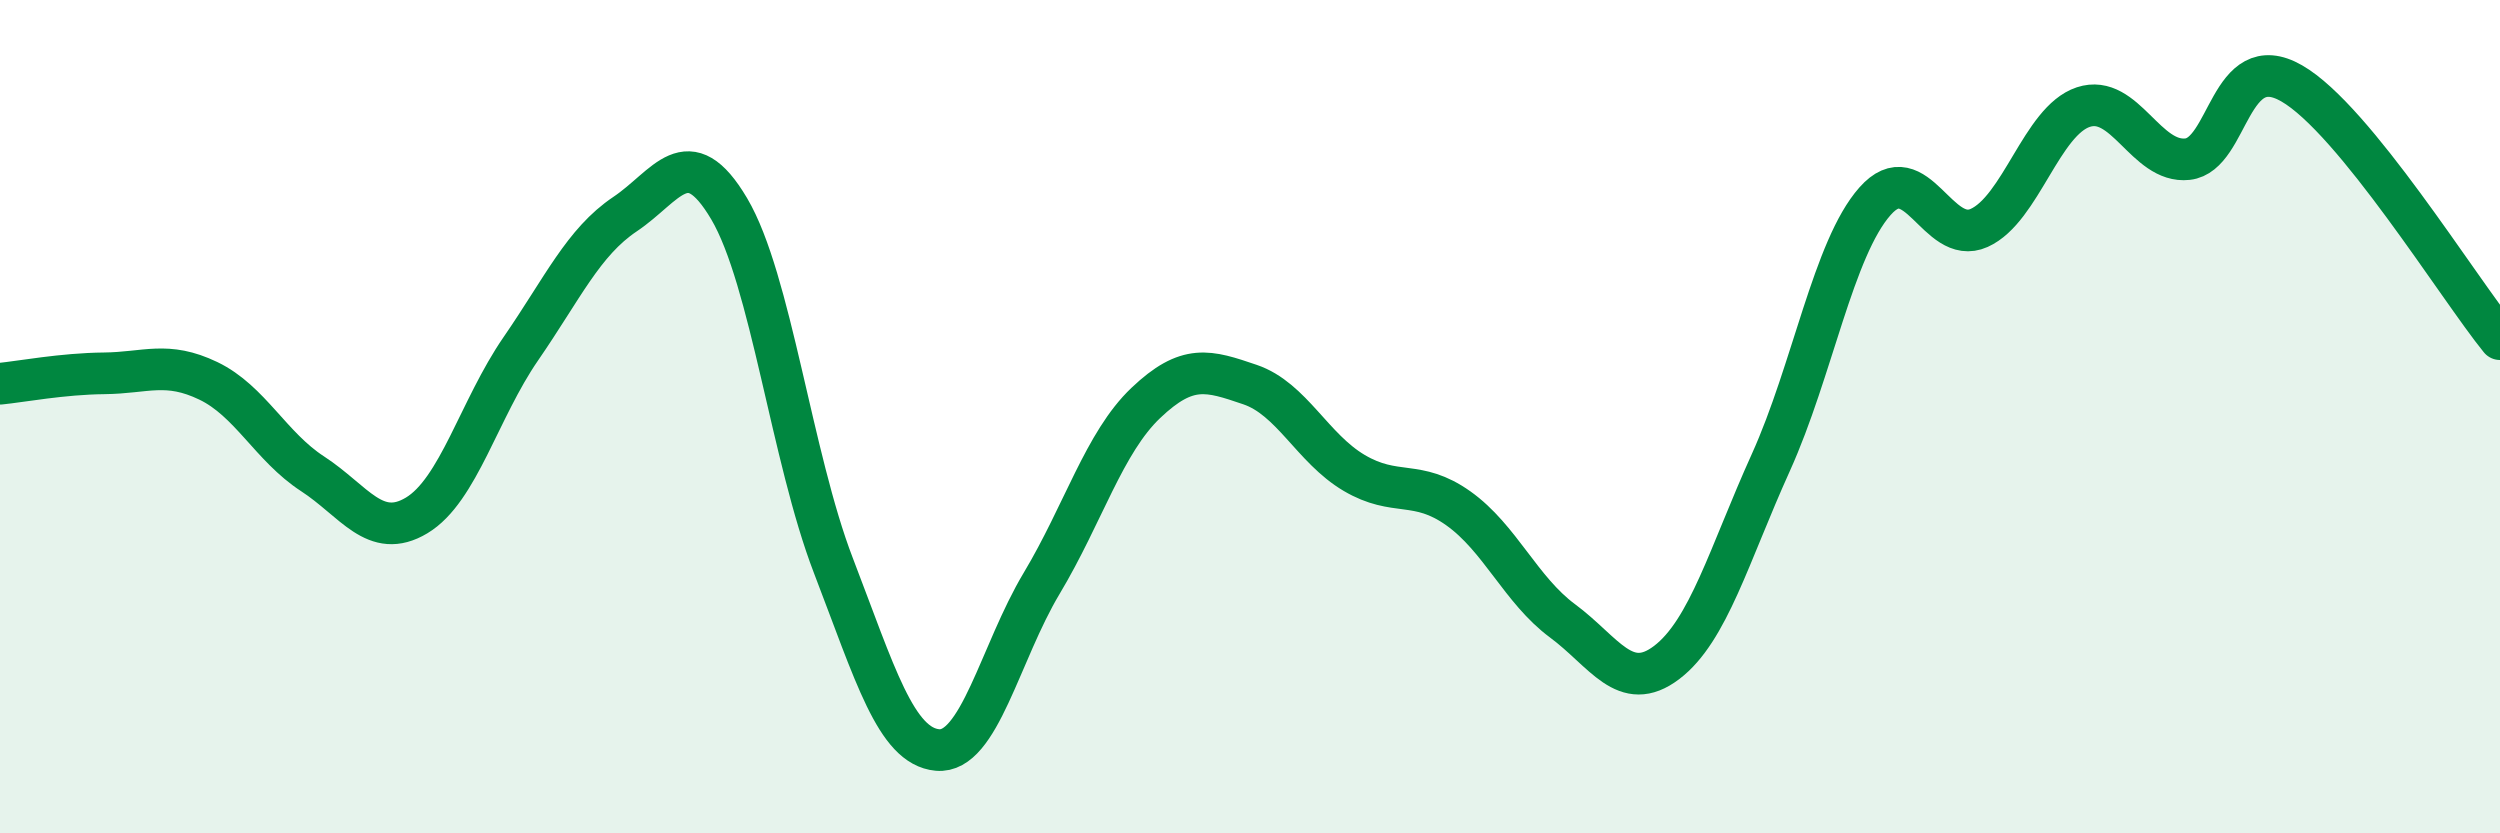
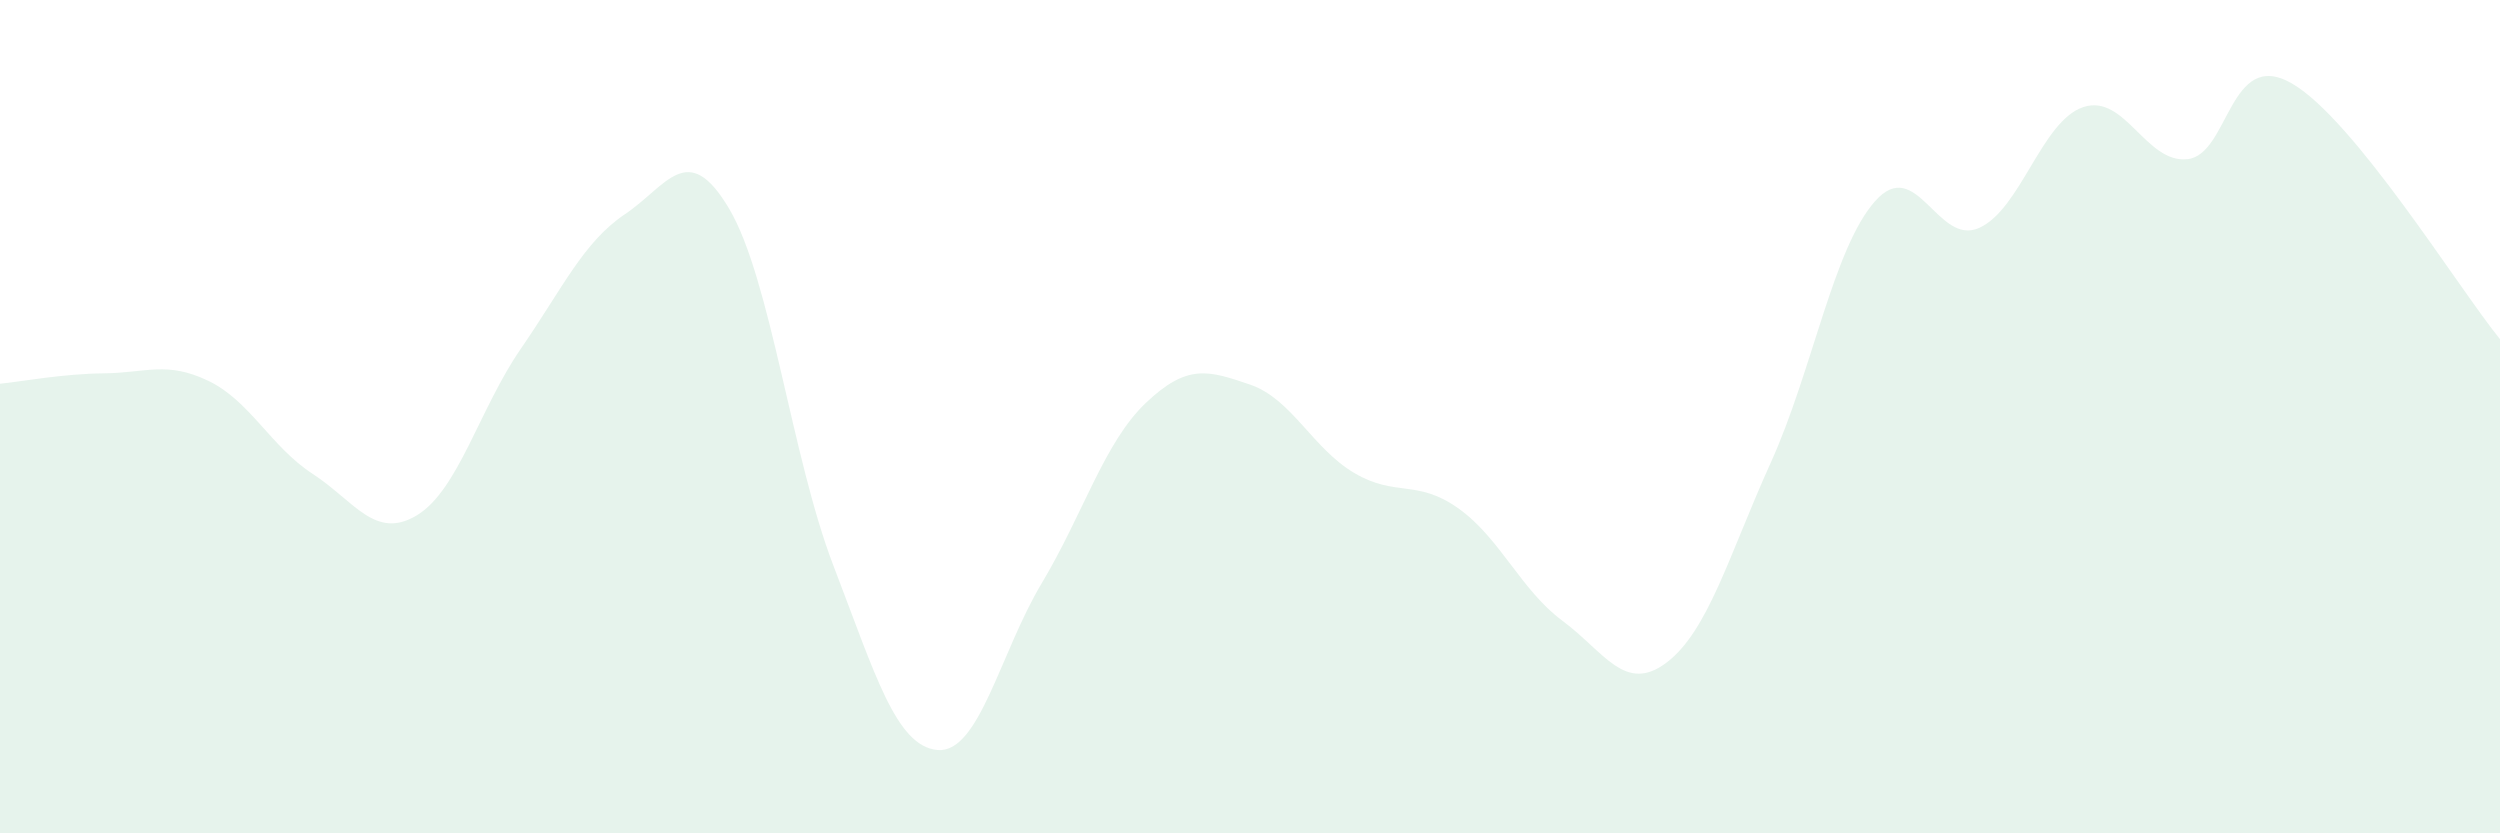
<svg xmlns="http://www.w3.org/2000/svg" width="60" height="20" viewBox="0 0 60 20">
  <path d="M 0,9.21 C 0.5,9.16 1.5,8.97 2.5,8.96 C 3.5,8.95 4,8.66 5,9.14 C 6,9.62 6.5,10.72 7.5,11.37 C 8.5,12.02 9,12.97 10,12.37 C 11,11.77 11.5,9.82 12.5,8.37 C 13.5,6.92 14,5.81 15,5.14 C 16,4.47 16.5,3.32 17.5,5.01 C 18.5,6.7 19,10.97 20,13.57 C 21,16.17 21.5,17.91 22.5,18 C 23.5,18.09 24,15.67 25,14 C 26,12.33 26.5,10.62 27.5,9.67 C 28.5,8.72 29,8.89 30,9.23 C 31,9.57 31.5,10.76 32.5,11.35 C 33.5,11.94 34,11.49 35,12.2 C 36,12.91 36.5,14.16 37.5,14.9 C 38.5,15.64 39,16.66 40,15.9 C 41,15.14 41.5,13.31 42.5,11.1 C 43.5,8.89 44,5.96 45,4.83 C 46,3.7 46.5,5.92 47.5,5.47 C 48.5,5.02 49,2.9 50,2.57 C 51,2.24 51.5,3.93 52.5,3.82 C 53.5,3.71 53.5,1.14 55,2 C 56.5,2.86 59,6.91 60,8.14L60 20L0 20Z" fill="#008740" opacity="0.1" stroke-linecap="round" stroke-linejoin="round" />
-   <path d="M 0,9.21 C 0.5,9.16 1.5,8.97 2.5,8.96 C 3.5,8.95 4,8.66 5,9.14 C 6,9.62 6.5,10.72 7.5,11.37 C 8.5,12.02 9,12.97 10,12.37 C 11,11.77 11.5,9.82 12.5,8.37 C 13.5,6.92 14,5.81 15,5.14 C 16,4.47 16.5,3.32 17.5,5.01 C 18.5,6.7 19,10.97 20,13.57 C 21,16.17 21.5,17.91 22.5,18 C 23.5,18.09 24,15.67 25,14 C 26,12.33 26.5,10.62 27.5,9.67 C 28.5,8.72 29,8.89 30,9.23 C 31,9.57 31.5,10.76 32.5,11.35 C 33.5,11.94 34,11.49 35,12.2 C 36,12.91 36.5,14.16 37.5,14.9 C 38.5,15.64 39,16.66 40,15.9 C 41,15.14 41.5,13.31 42.5,11.1 C 43.5,8.89 44,5.96 45,4.83 C 46,3.7 46.5,5.92 47.5,5.47 C 48.5,5.02 49,2.9 50,2.57 C 51,2.24 51.5,3.93 52.5,3.82 C 53.5,3.71 53.5,1.14 55,2 C 56.5,2.86 59,6.91 60,8.14" stroke="#008740" stroke-width="1" fill="none" stroke-linecap="round" stroke-linejoin="round" />
</svg>